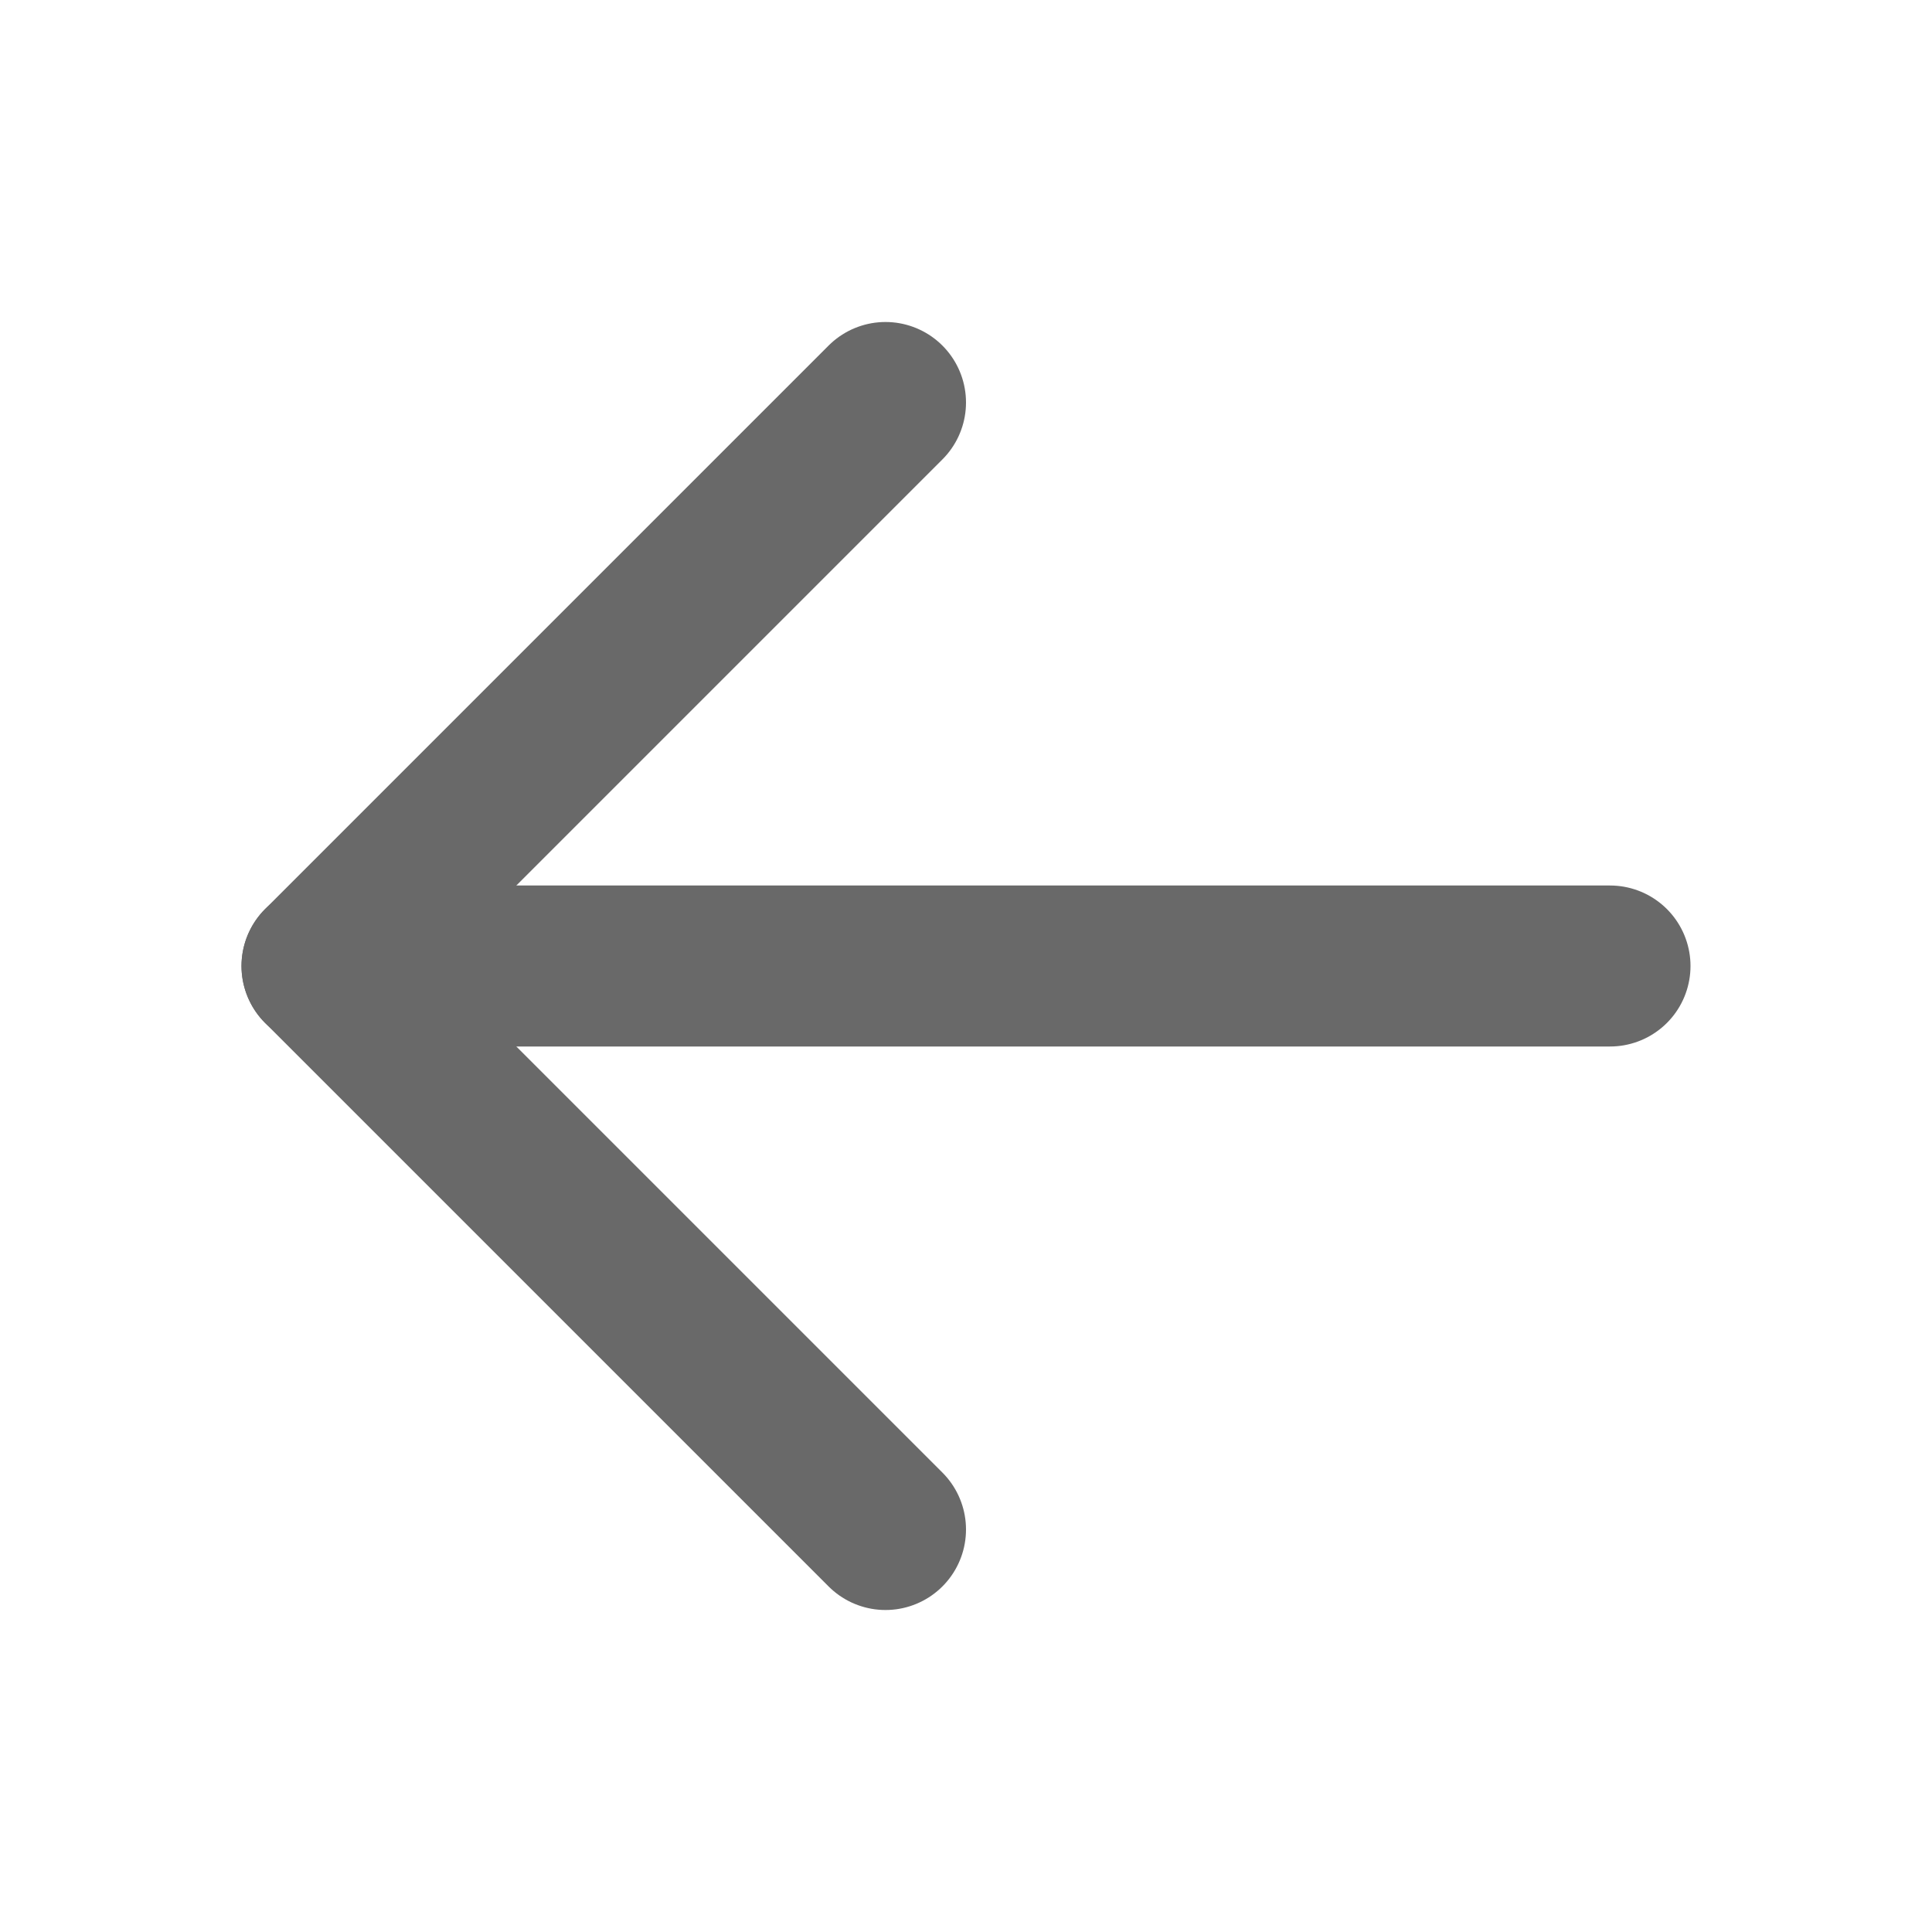
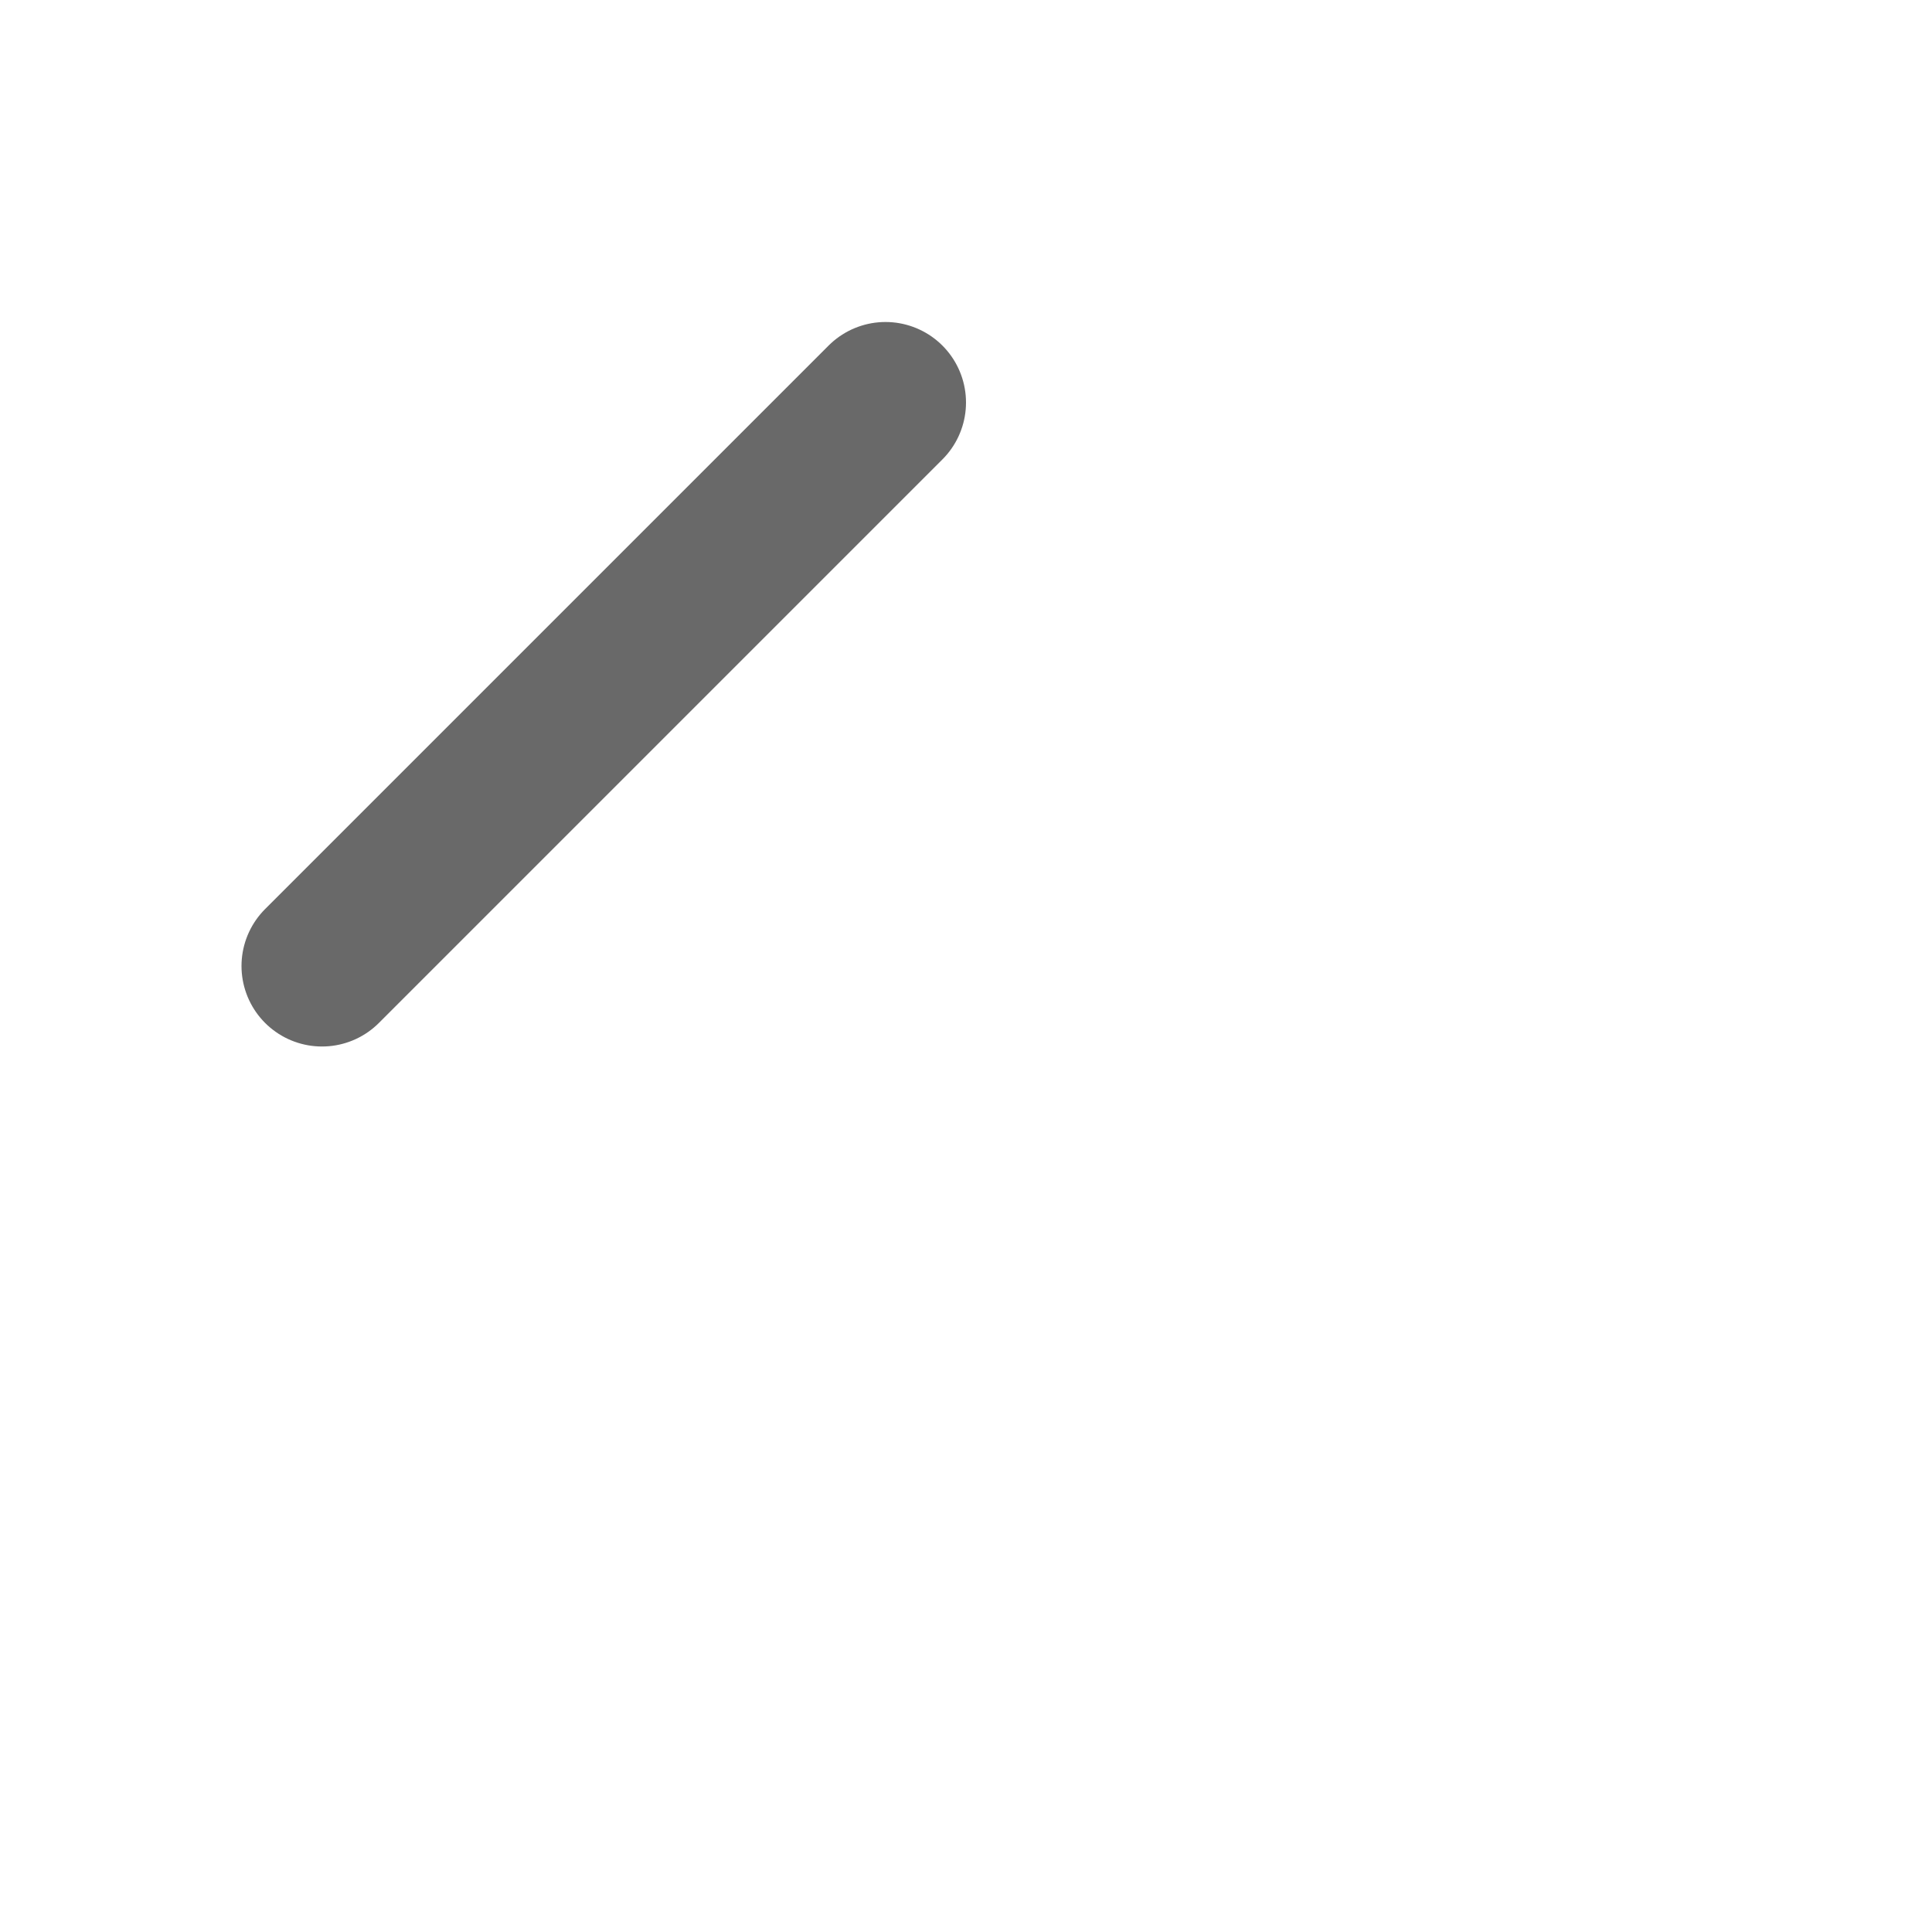
<svg xmlns="http://www.w3.org/2000/svg" width="24" height="24" viewBox="0 0 24 24" fill="none">
-   <path d="M11 5L4 12L11 19" stroke="#696969" stroke-width="2" stroke-linecap="round" stroke-linejoin="round" />
-   <path d="M4 12H20" stroke="#696969" stroke-width="2" stroke-linecap="round" stroke-linejoin="round" />
+   <path d="M11 5L4 12" stroke="#696969" stroke-width="2" stroke-linecap="round" stroke-linejoin="round" />
</svg>